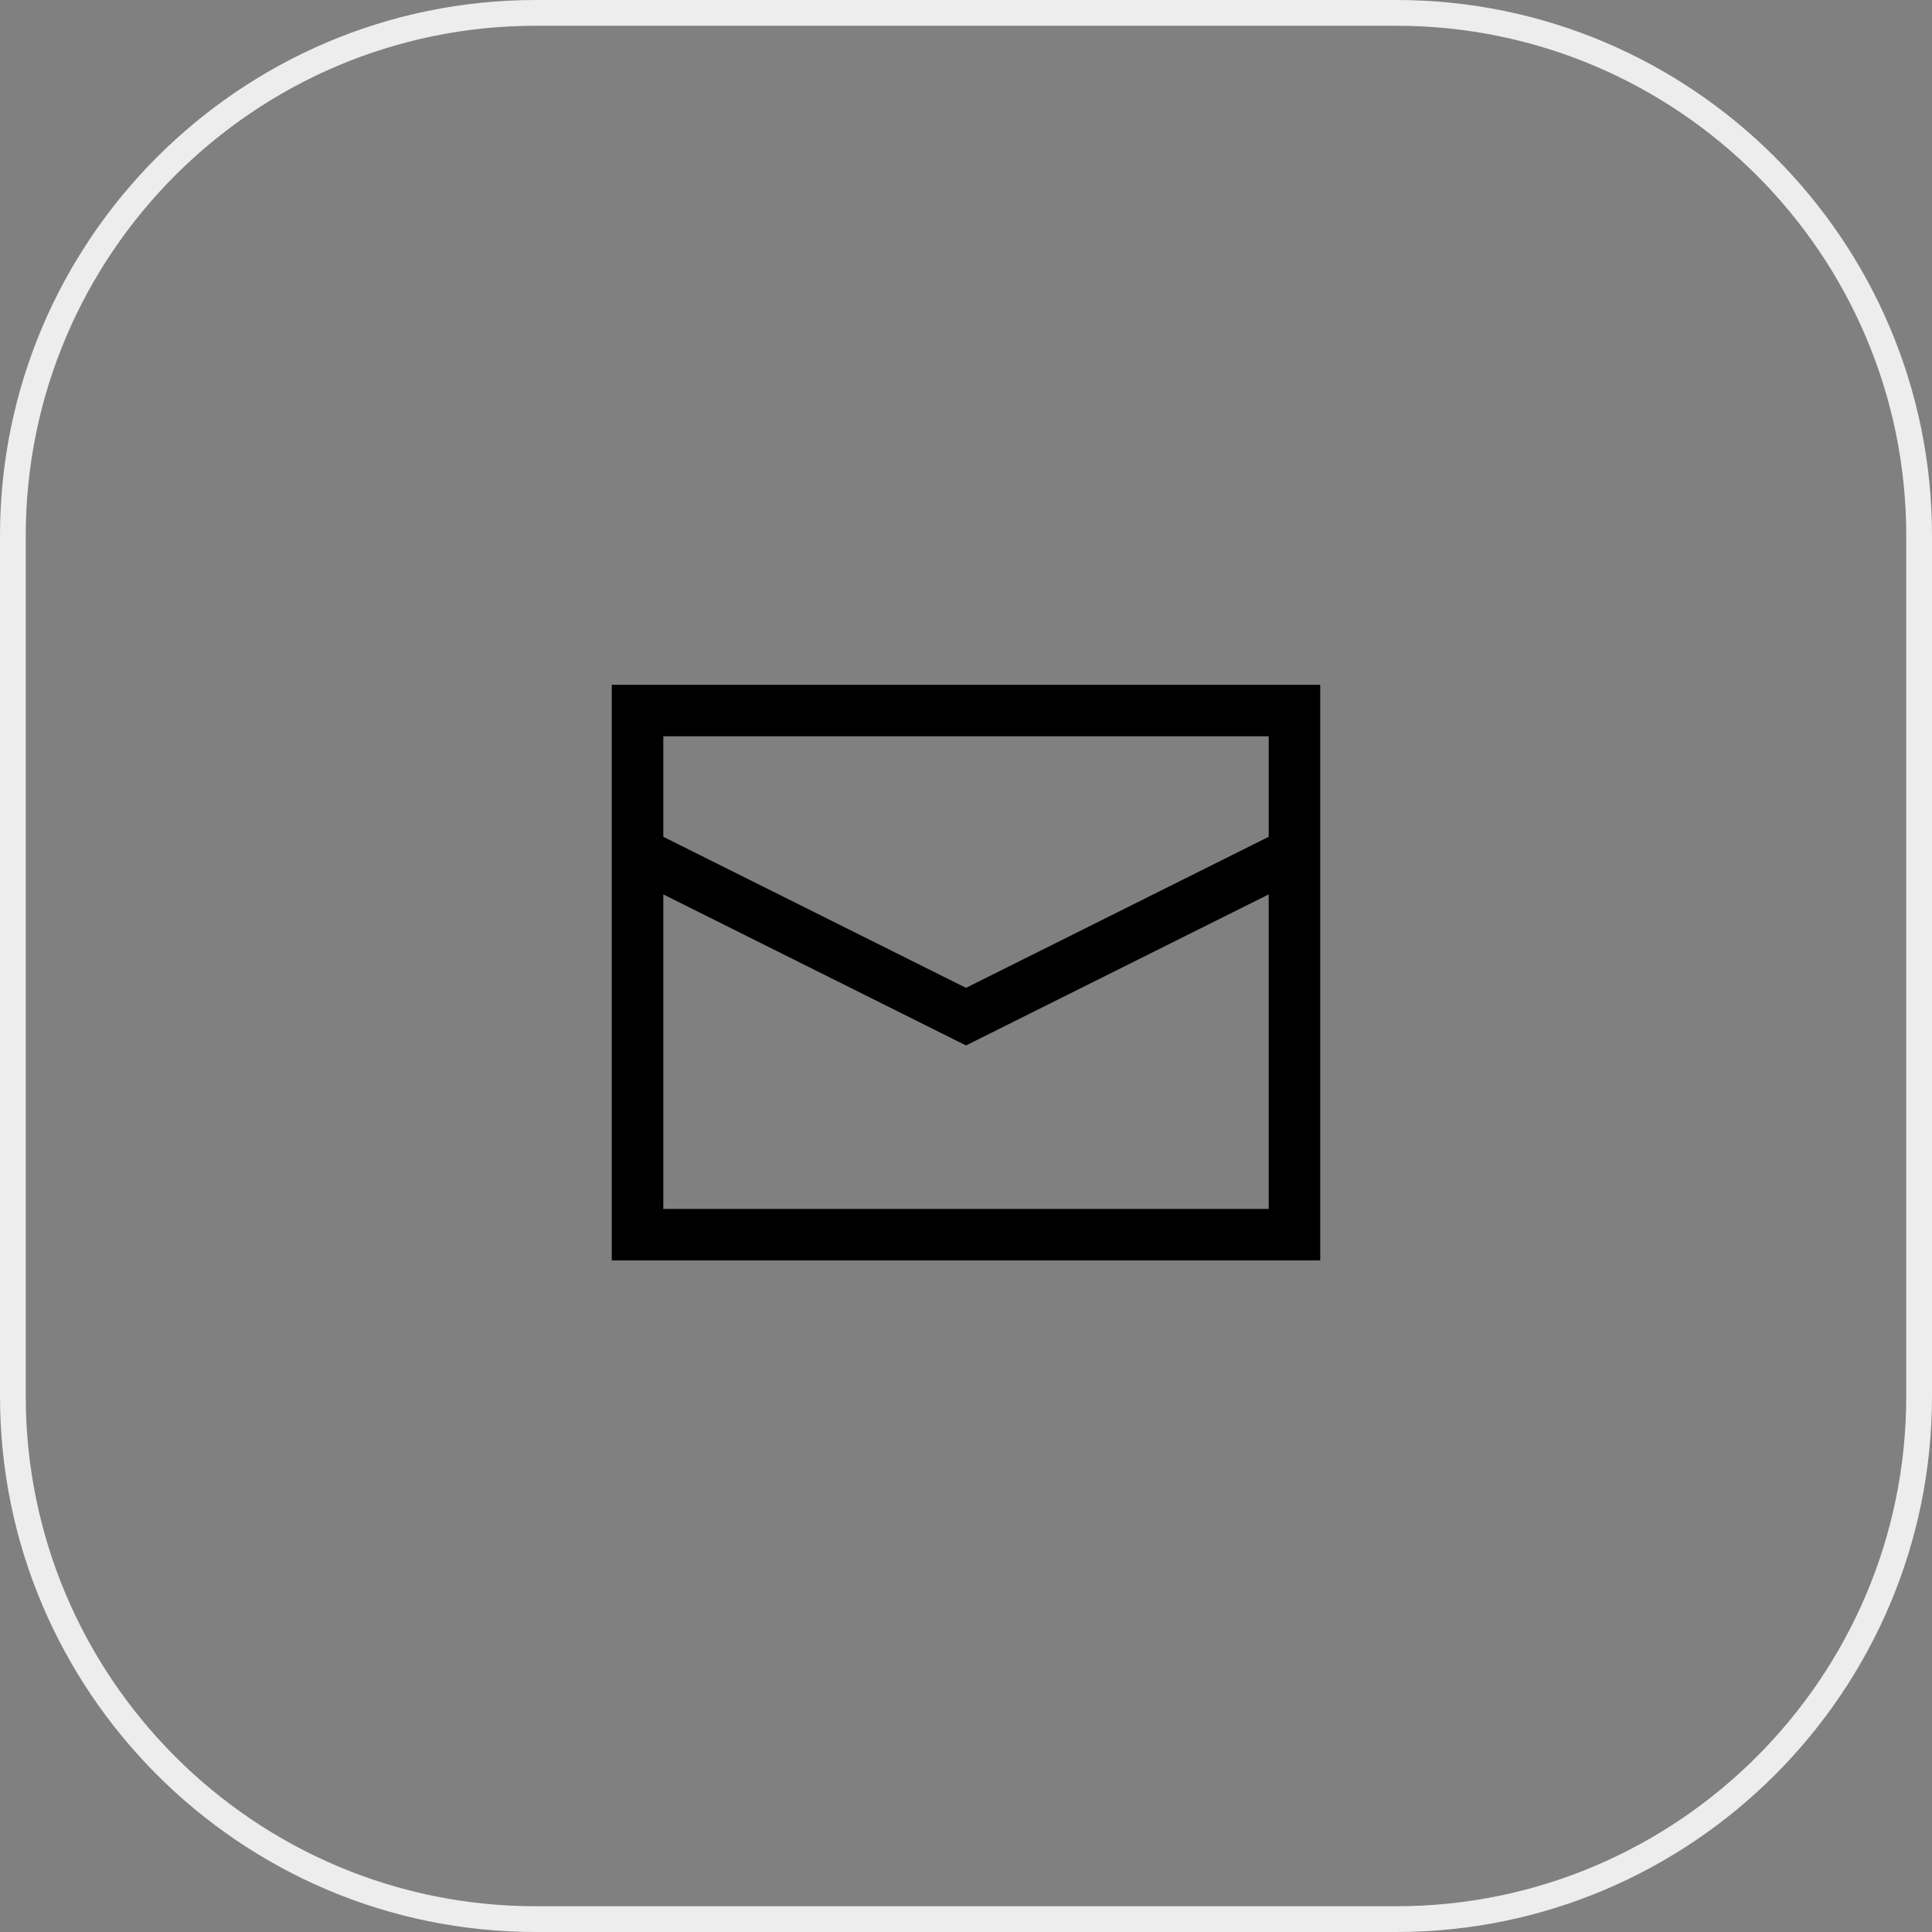
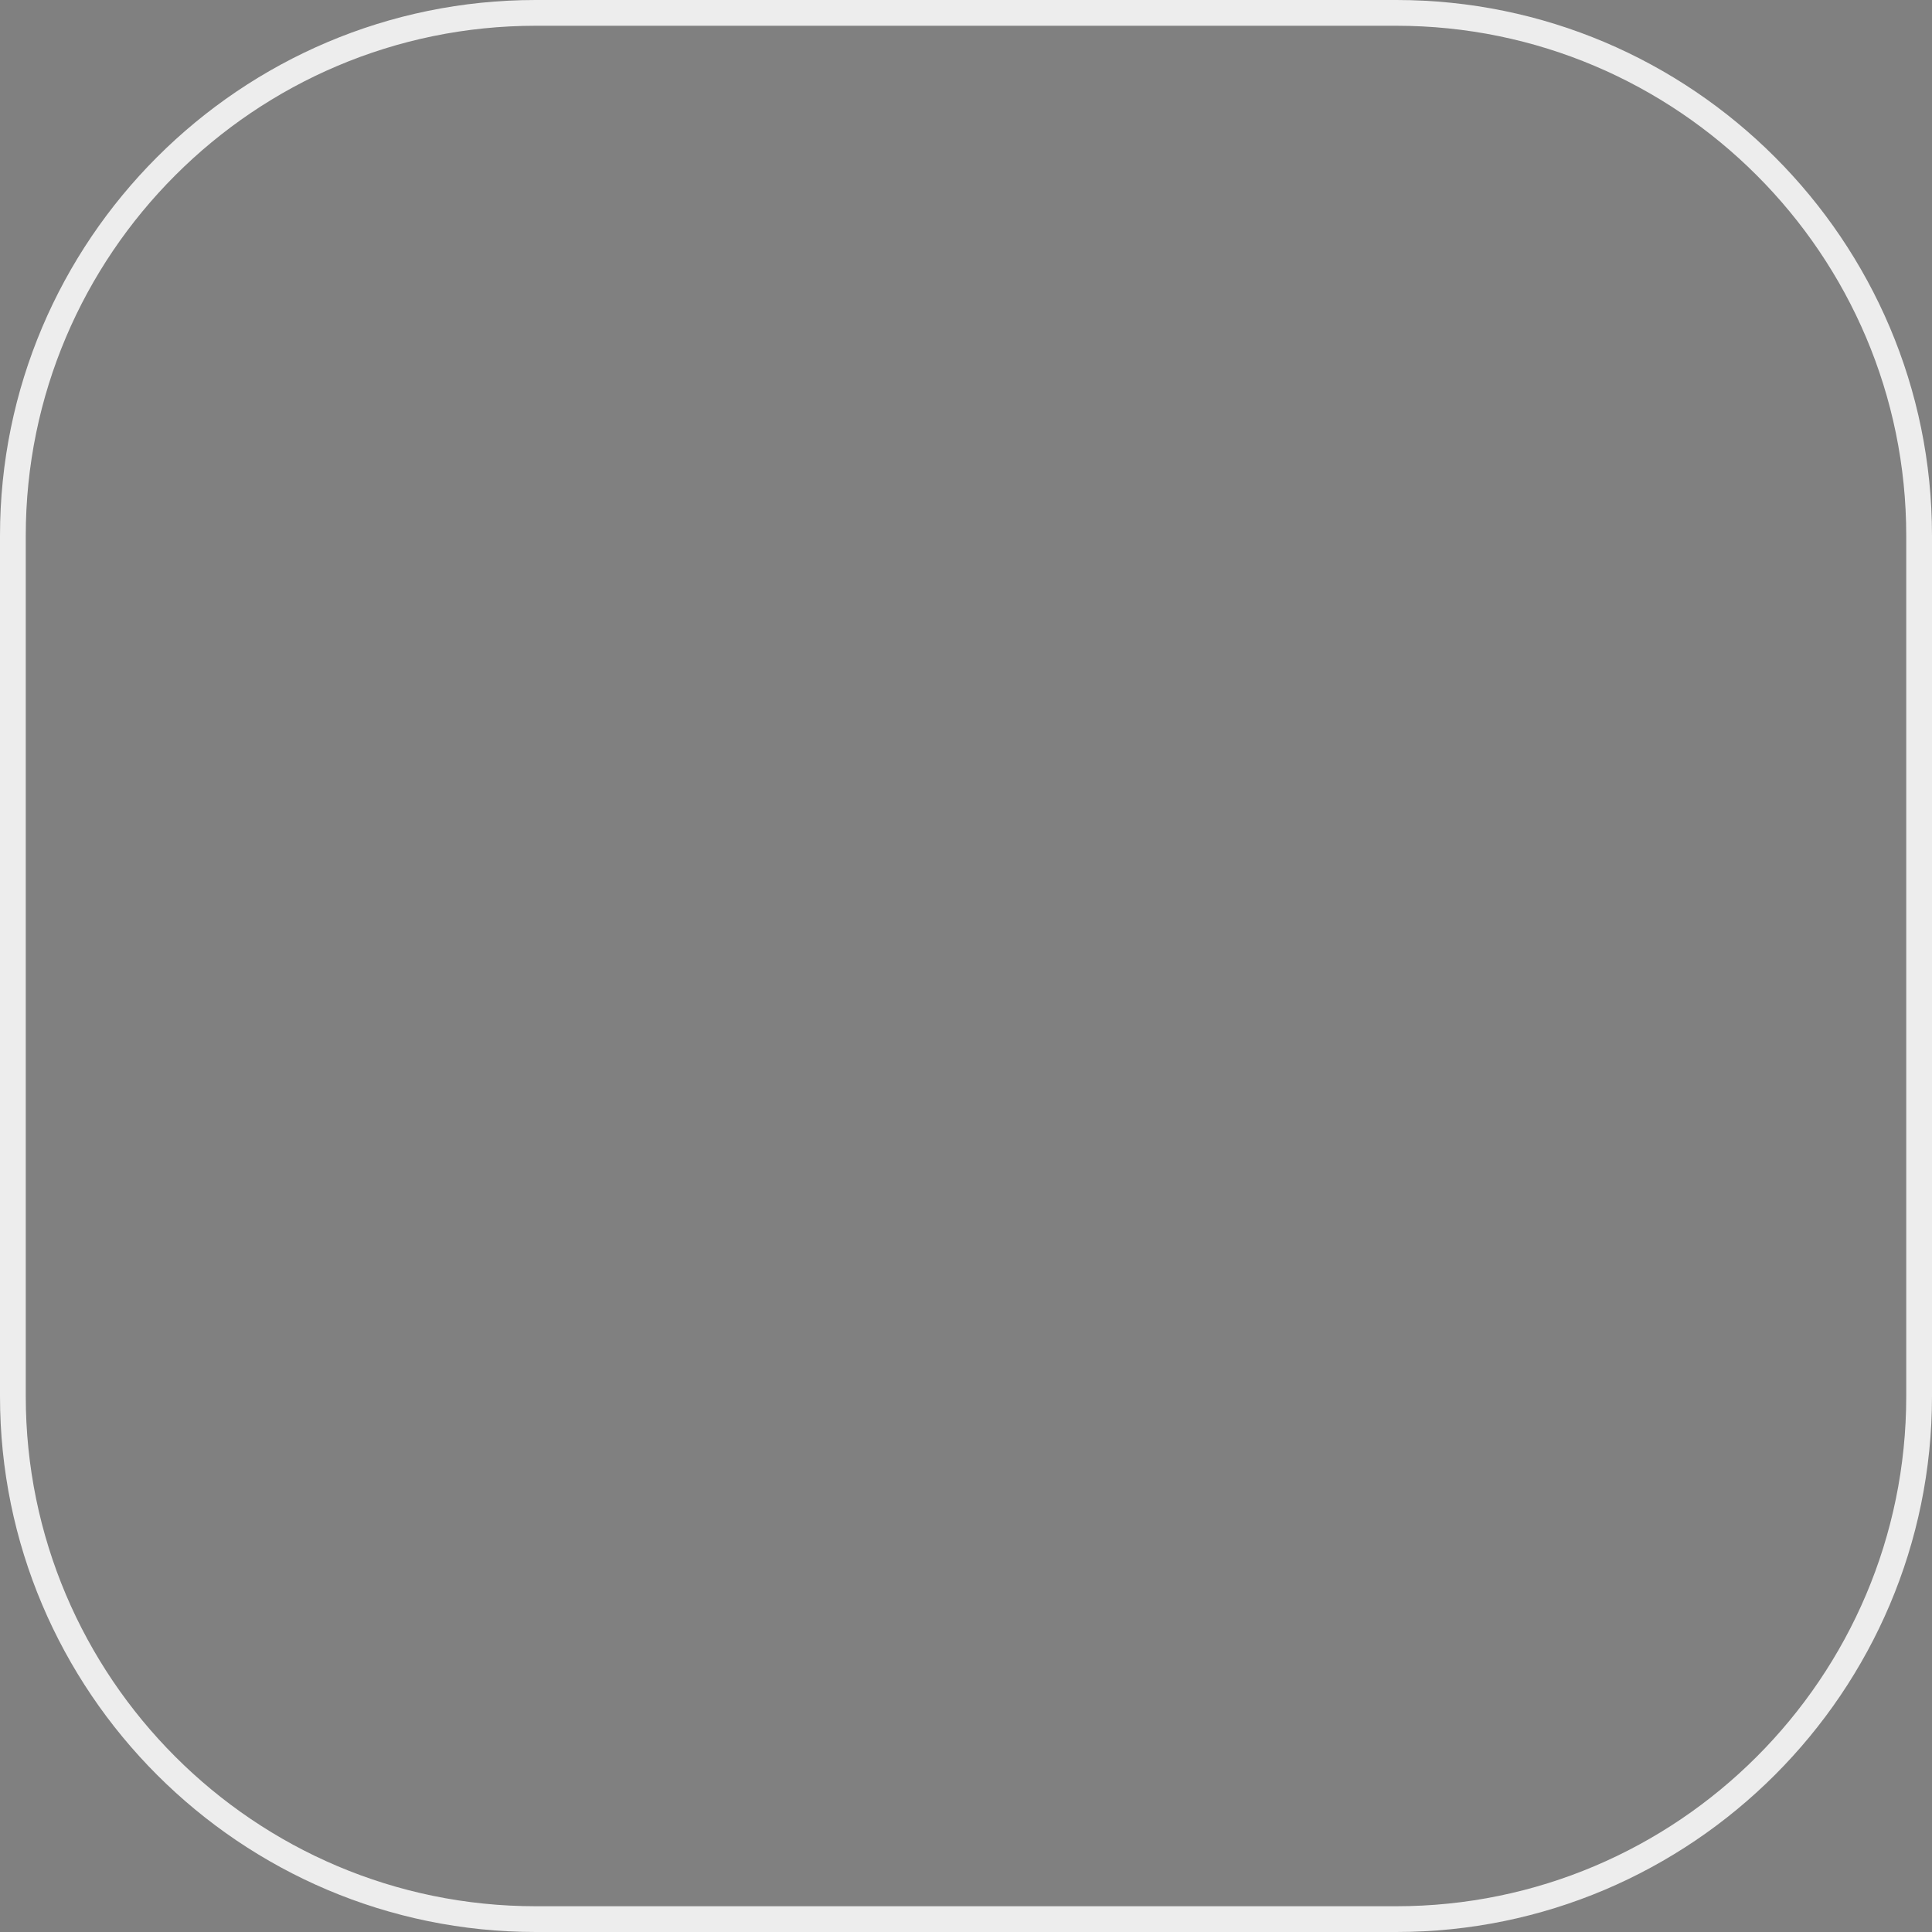
<svg xmlns="http://www.w3.org/2000/svg" version="1.1" id="main" x="0px" y="0px" viewBox="0 0 150 150" style="enable-background:new 0 0 150 150;" xml:space="preserve">
  <rect x="0" y="0" width="150" height="150" fill="#808080" stroke="none" />
  <style type="text/css">
	.st0{fill:#EDEDED;}
</style>
  <path class="st0" d="M108.408,150H41.593C18.658,150,0,131.342,0,108.407V41.592  C0,18.658,18.658,0,41.593,0h66.815C131.342,0,150,18.658,150,41.592v66.815  C150,131.342,131.342,150,108.408,150z M41.593,2C19.761,2,2,19.761,2,41.592v66.815  C2,130.238,19.761,148,41.593,148h66.815C130.239,148,148,130.238,148,108.407V41.592  C148,19.761,130.239,2,108.408,2H41.593z" />
-   <path d="M47.499,53.166v44.694h55.003V53.166H47.499z M98.502,57.166v7.803L75,76.697  L51.499,64.969v-7.803H98.502z M51.499,93.86V69.441L75,81.168l23.502-11.728v24.42  H51.499z" />
</svg>